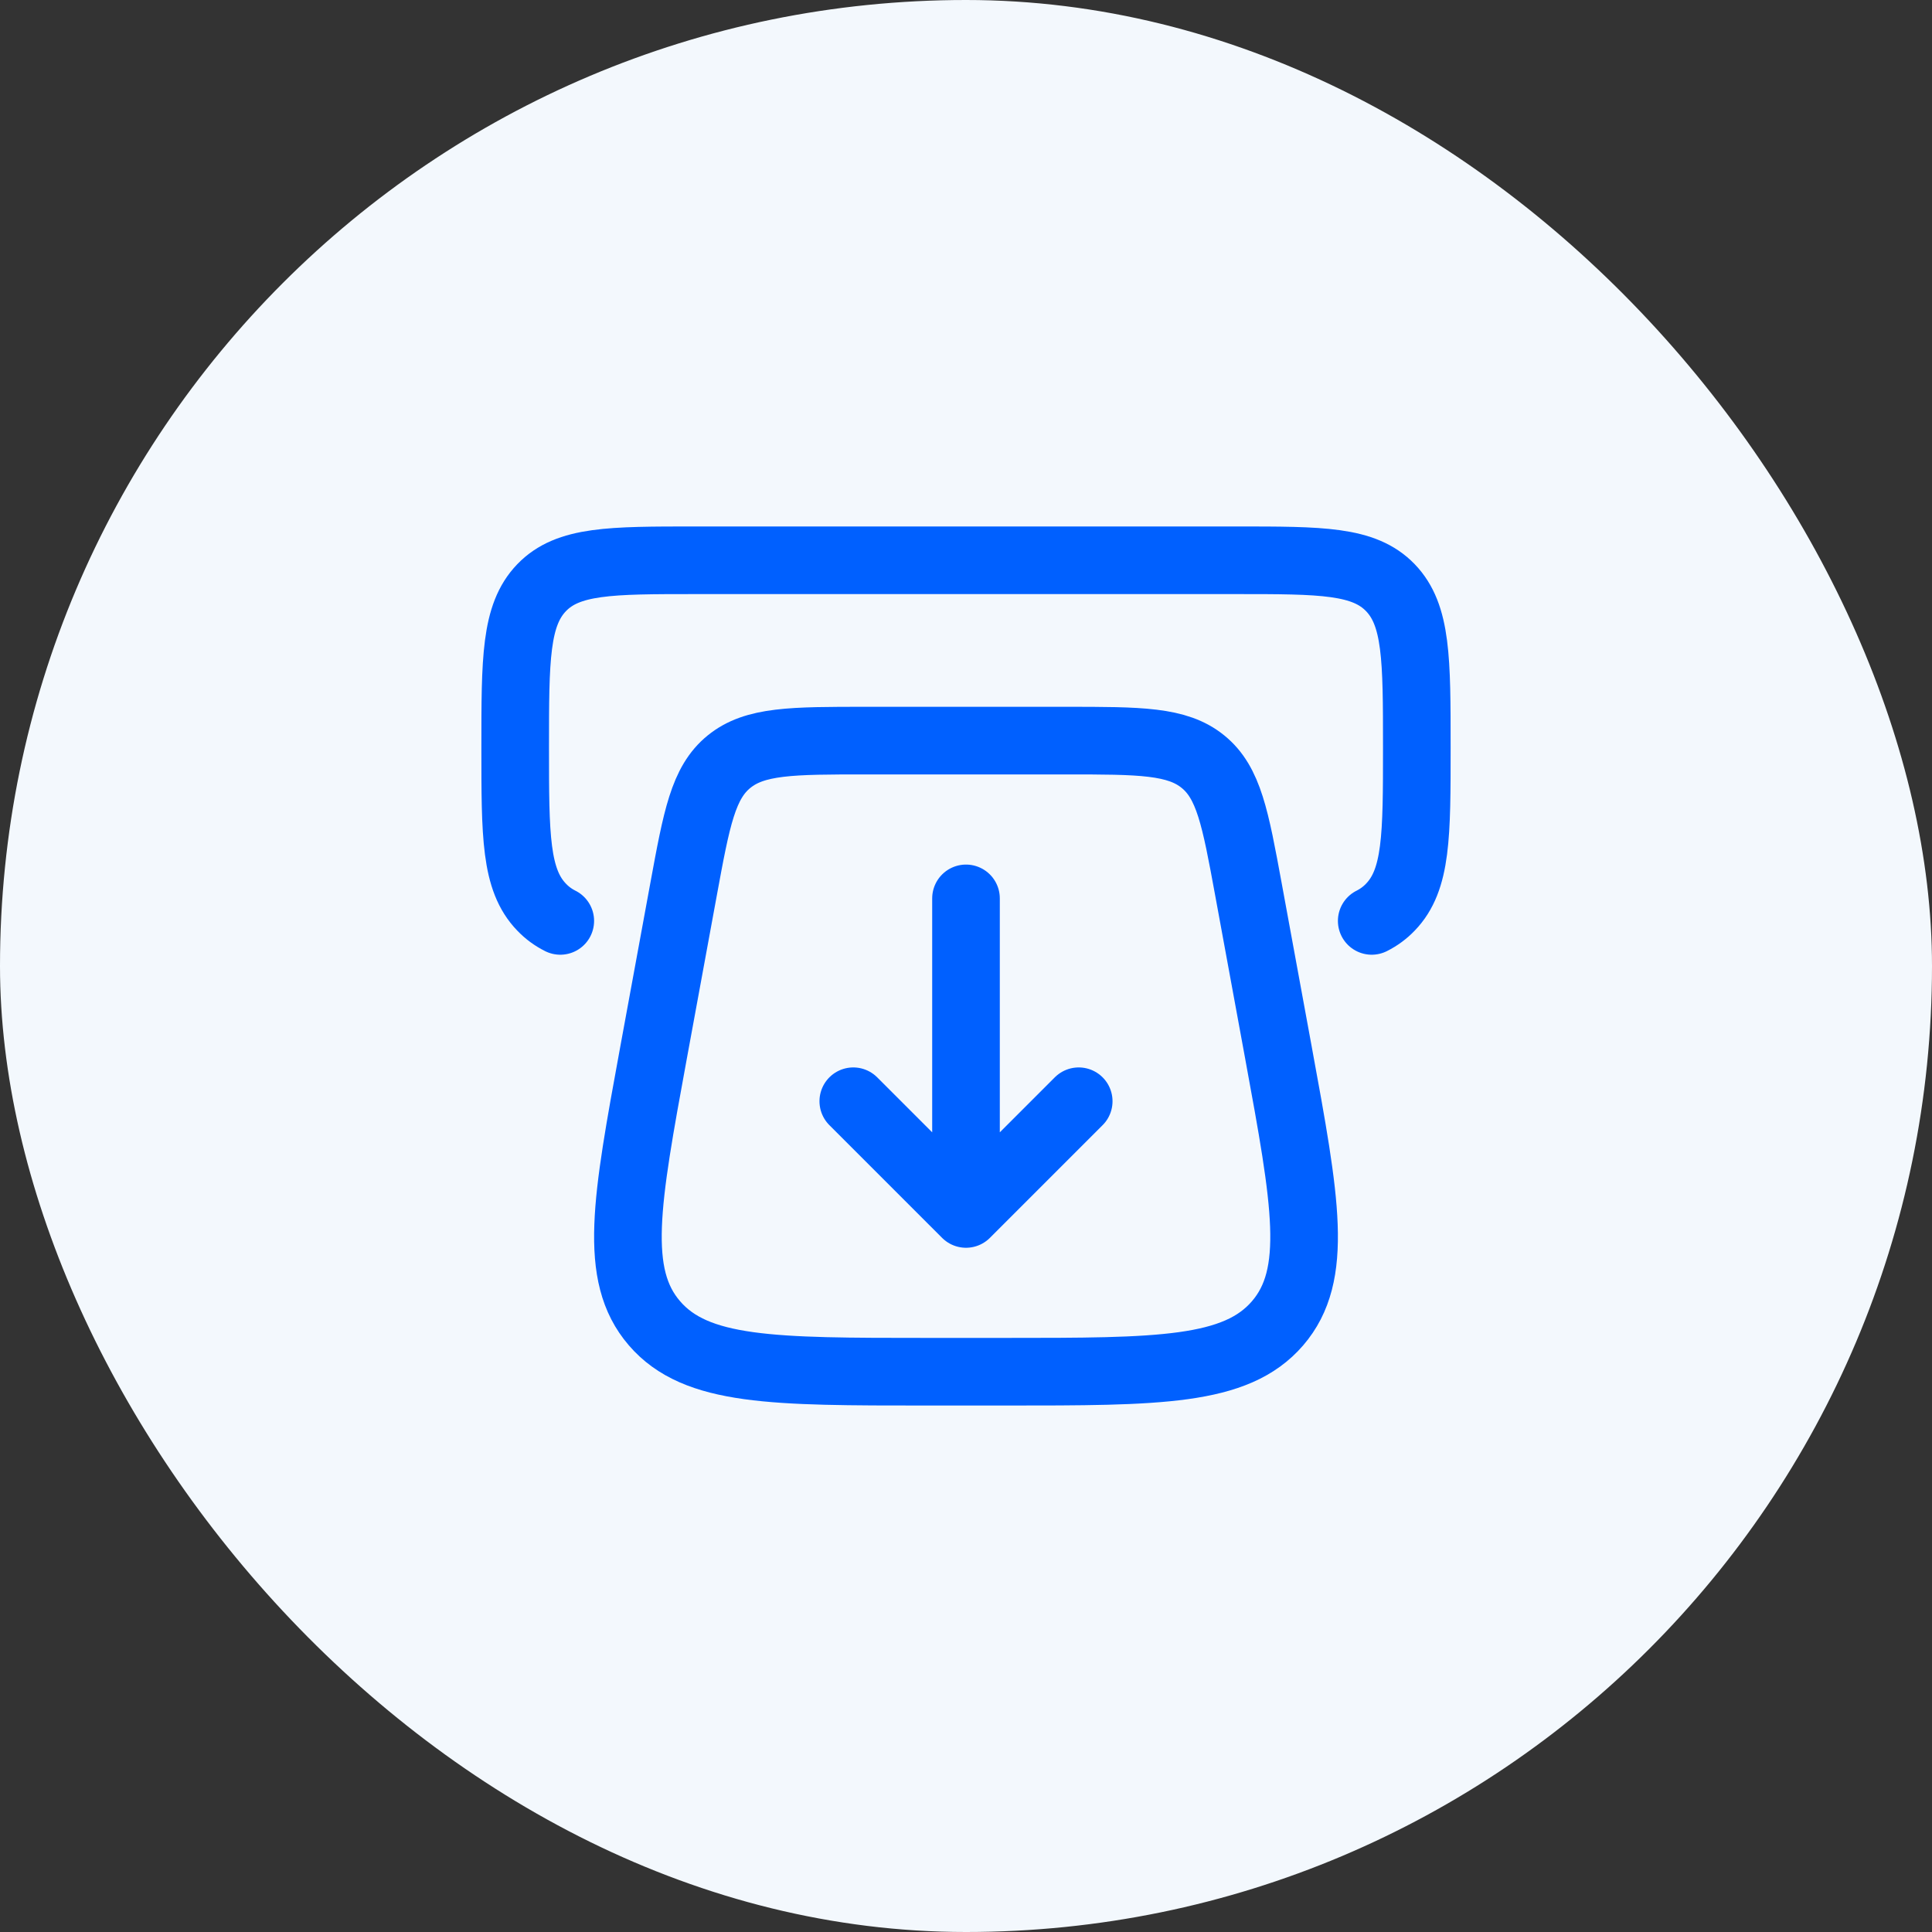
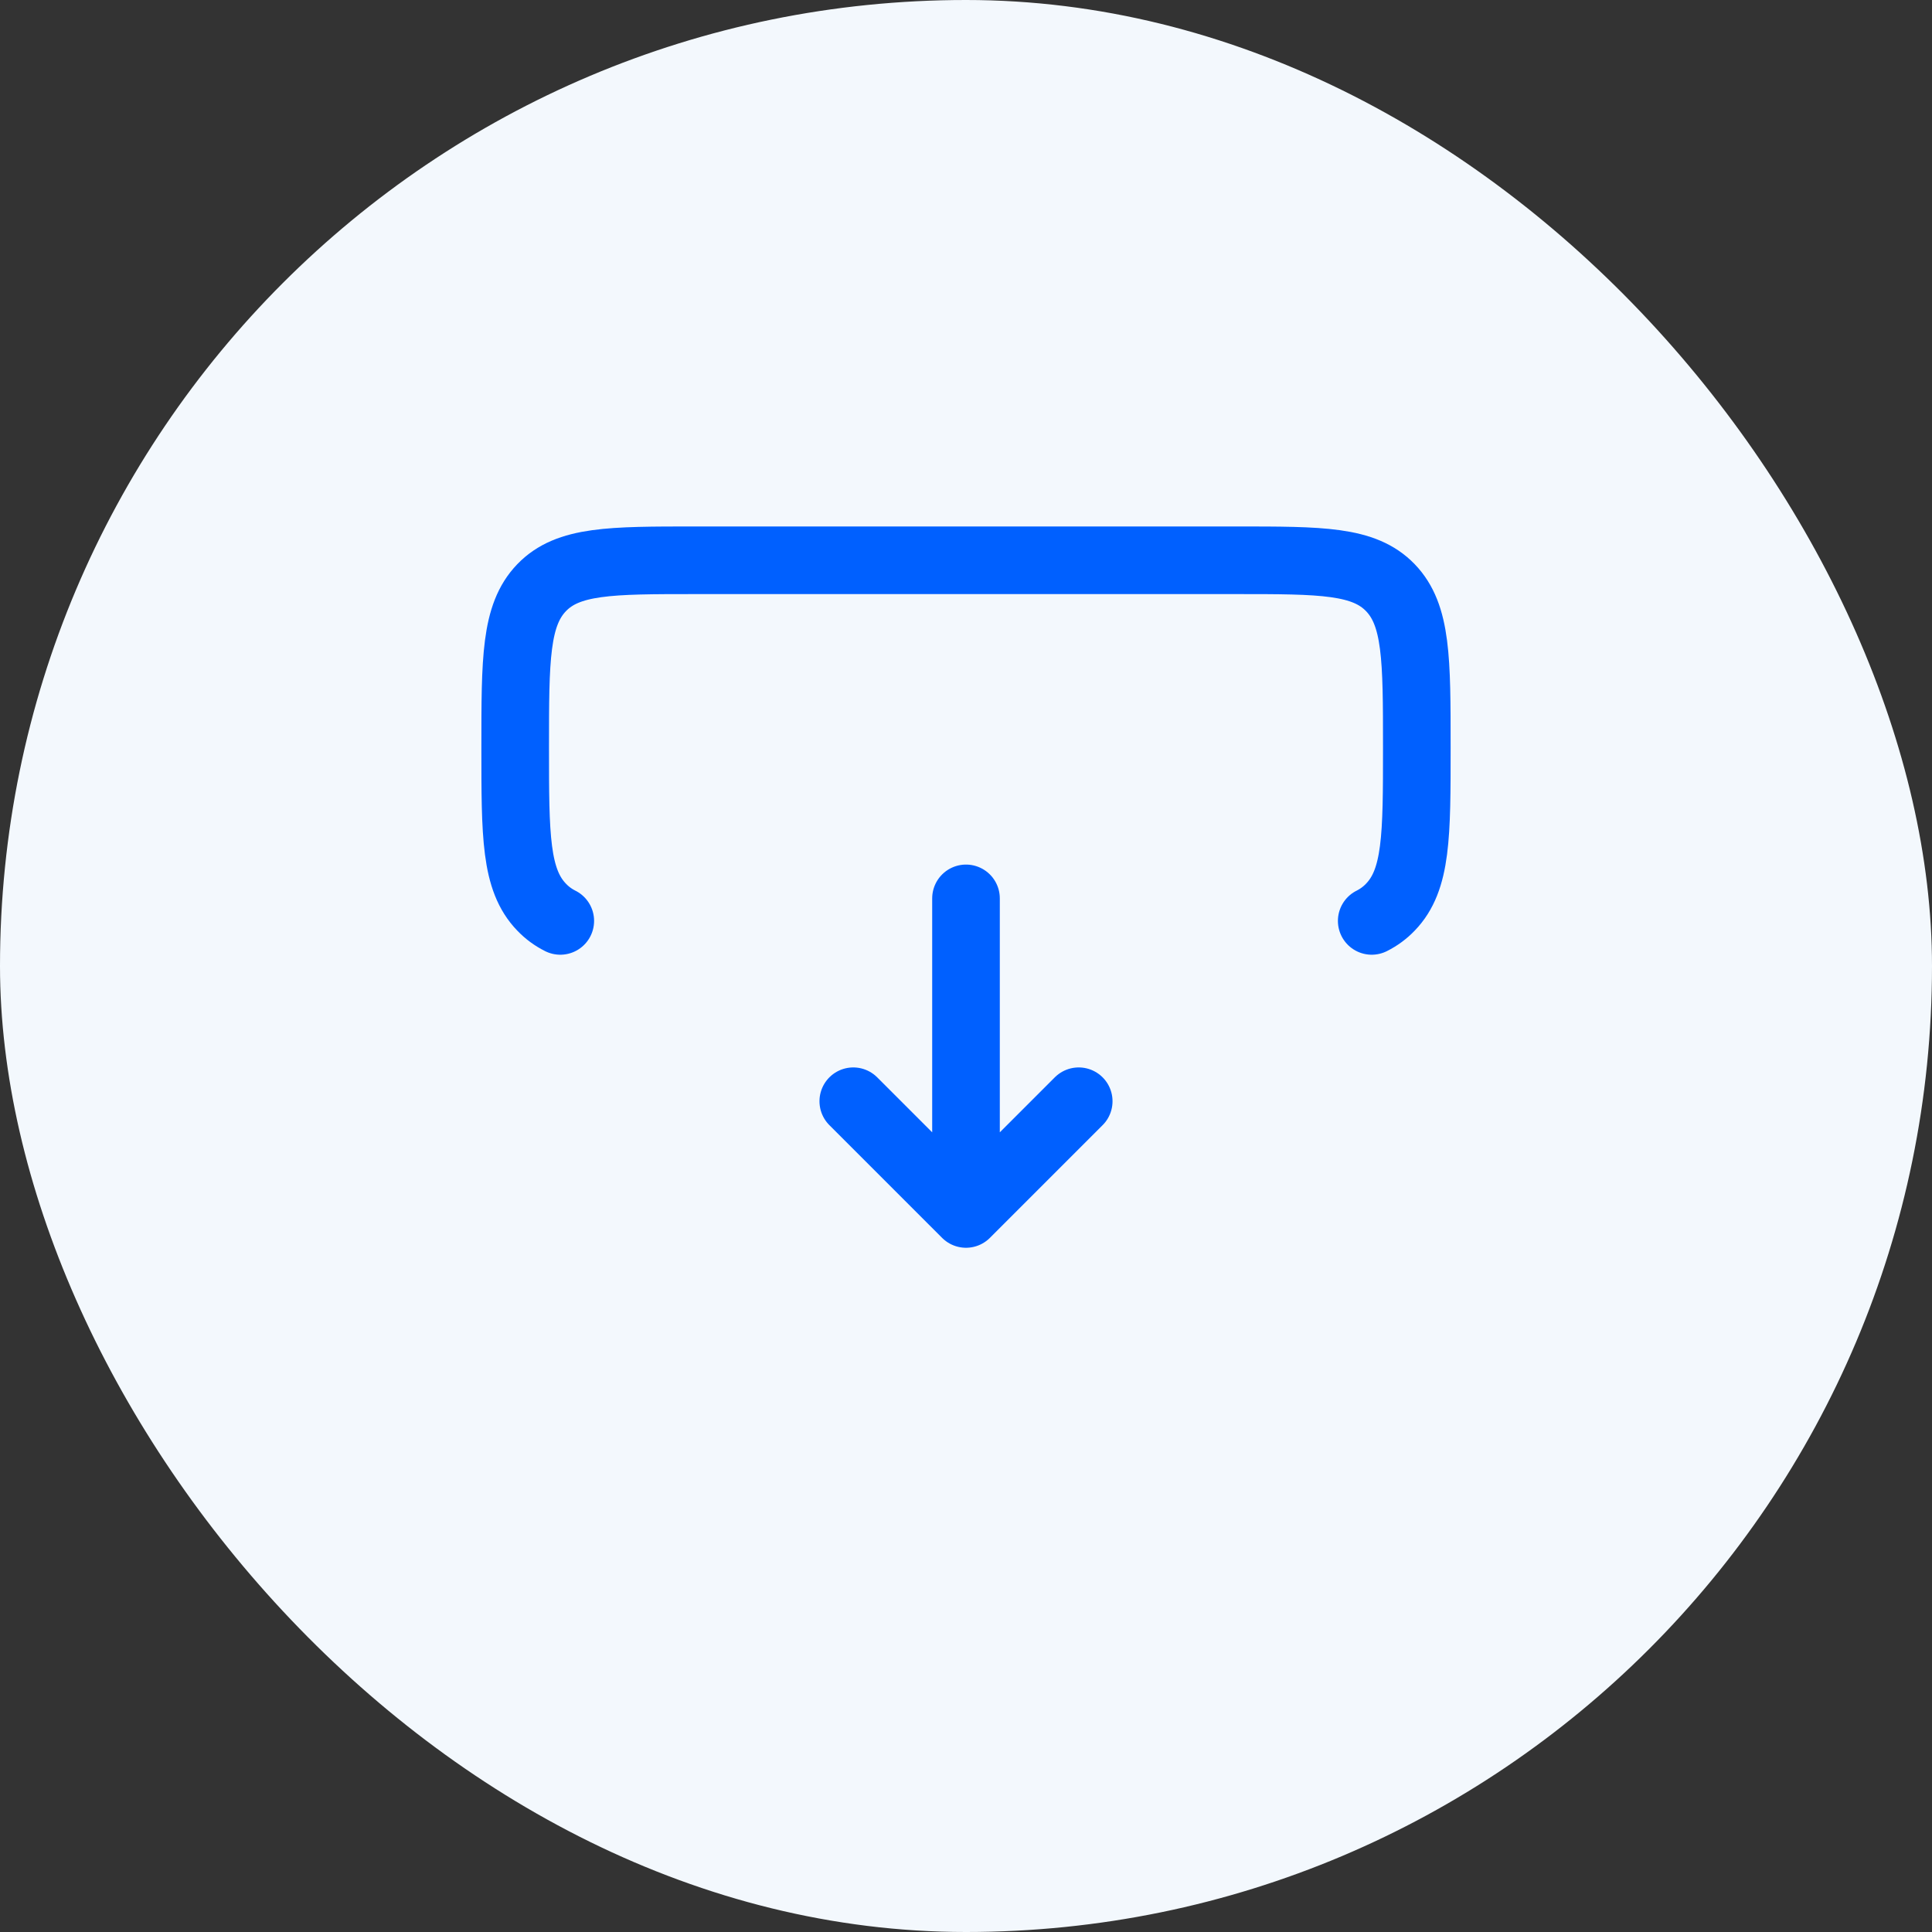
<svg xmlns="http://www.w3.org/2000/svg" width="50" height="50" viewBox="0 0 50 50" fill="none">
  <rect x="0" y="0" width="50" height="50" fill="#333333" stroke="none" />
  <rect width="50" height="50" rx="25" fill="#F3F8FD" />
-   <path d="M33.091 27.269L32.309 23.013C31.971 21.175 31.802 20.255 31.133 19.712C30.465 19.168 29.503 19.167 27.582 19.167H22.418C20.497 19.167 19.537 19.167 18.867 19.712C18.198 20.255 18.029 21.175 17.691 23.013L16.909 27.269C16.209 31.085 15.858 32.994 16.937 34.246C18.016 35.5 20.011 35.5 23.999 35.5H26.001C29.989 35.5 31.984 35.5 33.063 34.247C34.142 32.994 33.792 31.085 33.091 27.27" stroke="#0060FF" stroke-width="1.75" stroke-linecap="round" stroke-linejoin="round" />
  <path d="M25 23.25V30.833M22.083 28.5L25 31.417L27.917 28.5M35.5 23.833C35.68 23.743 35.844 23.623 35.983 23.477C36.667 22.77 36.667 21.628 36.667 19.344C36.667 17.06 36.667 15.919 35.983 15.209C35.299 14.5 34.2 14.5 32 14.5H18C15.8 14.5 14.701 14.5 14.017 15.209C13.333 15.919 13.333 17.061 13.333 19.344C13.333 21.627 13.333 22.769 14.017 23.477C14.157 23.624 14.318 23.742 14.5 23.833" stroke="#0060FF" stroke-width="1.75" stroke-linecap="round" stroke-linejoin="round" />
</svg>